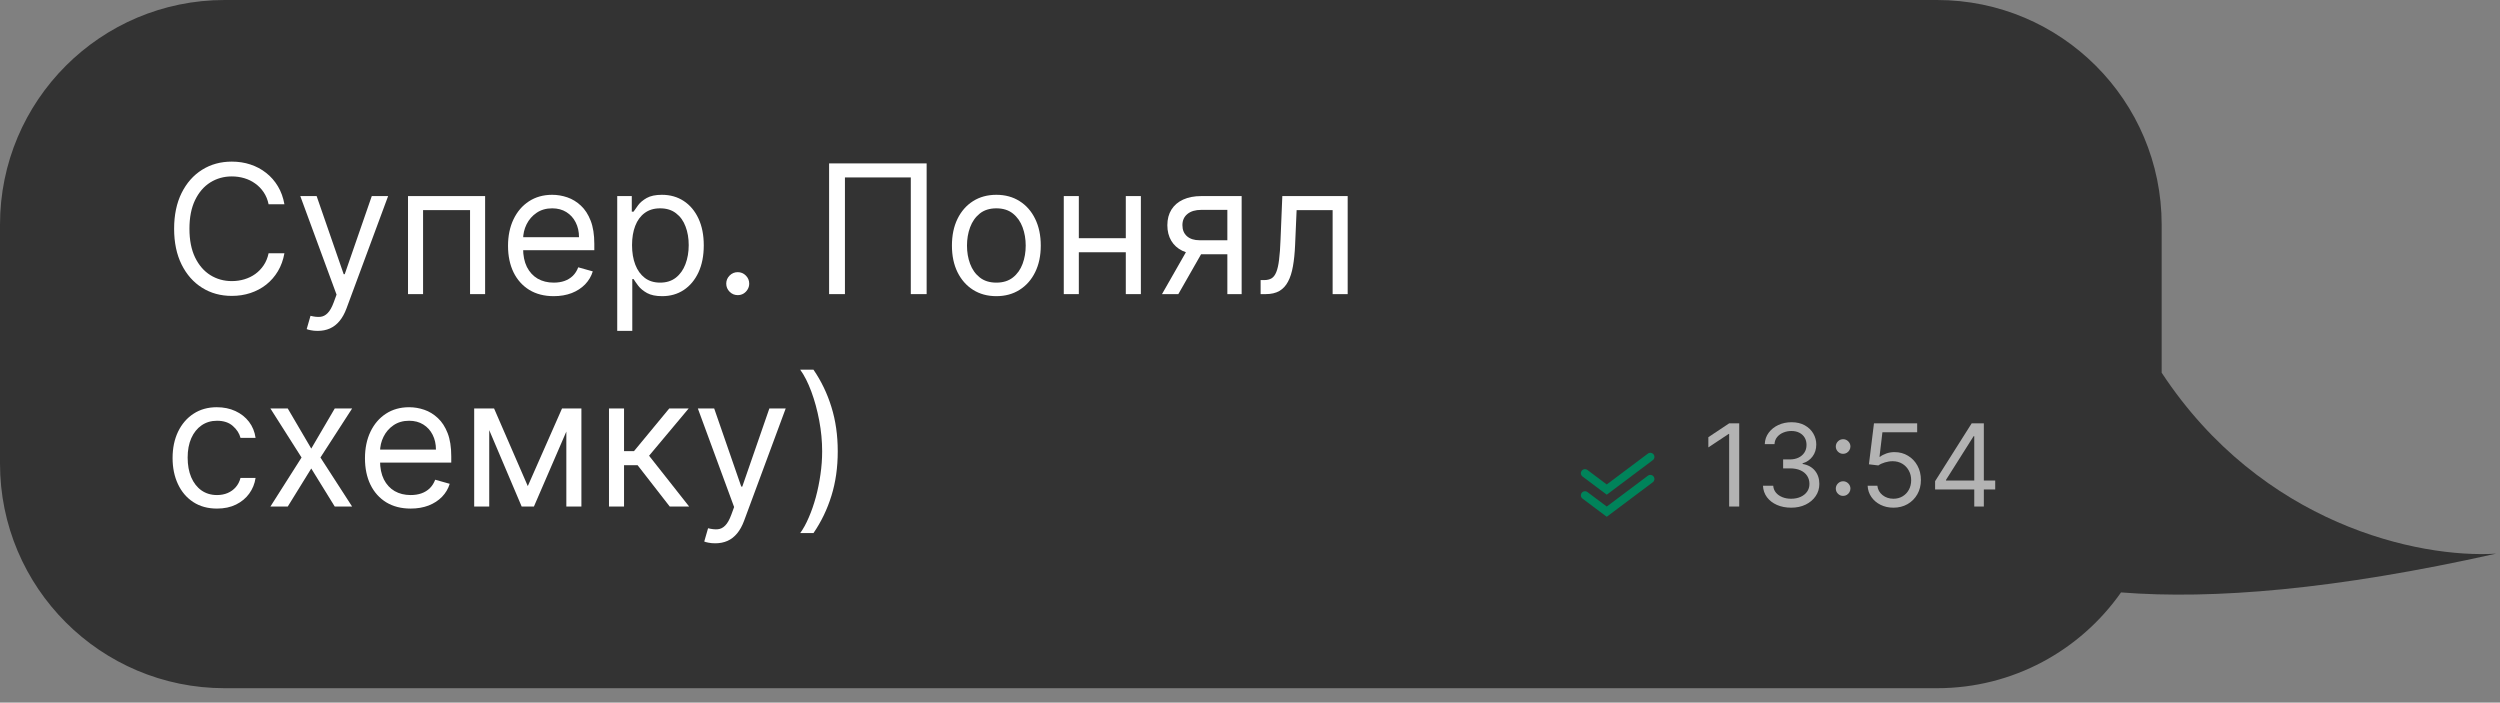
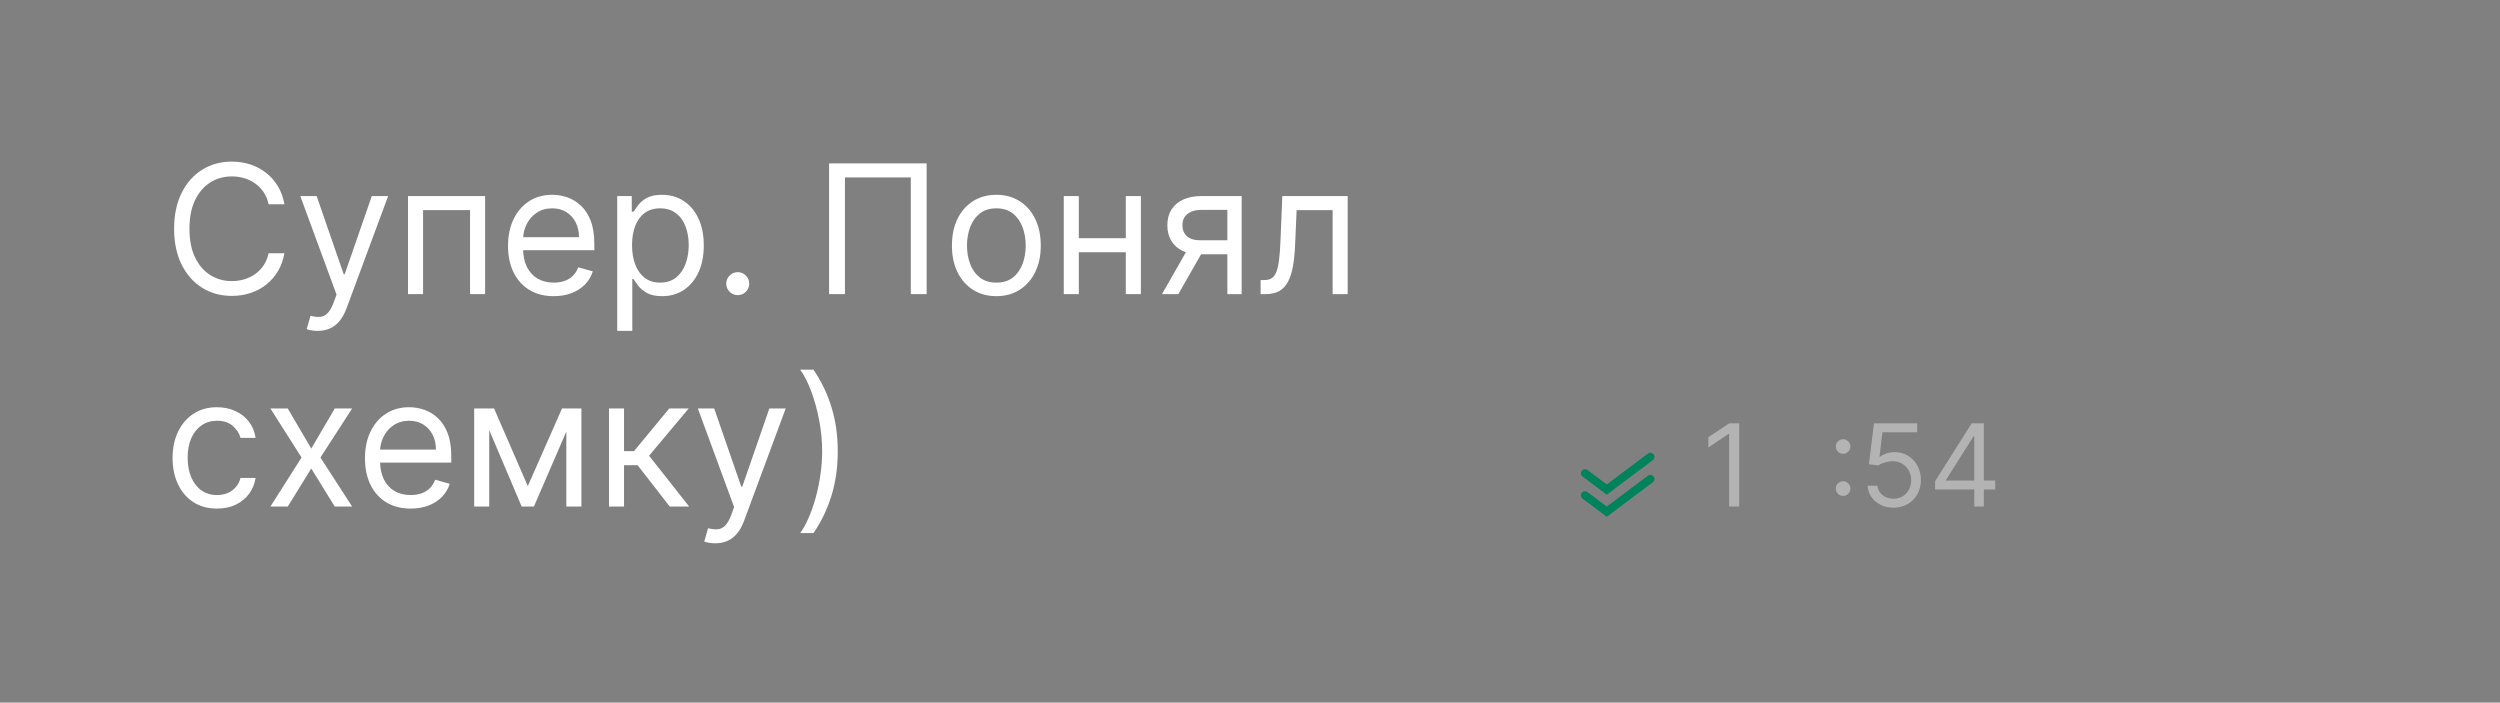
<svg xmlns="http://www.w3.org/2000/svg" width="153" height="43" viewBox="0 0 153 43" fill="none">
  <rect x="0" y="0" width="153" height="43" fill="#808080" stroke="none" />
-   <path d="M13.75 0C6.156 0 0 6.156 0 13.75V28.368C2.05838e-05 35.962 6.156 42.118 13.75 42.118H118.544C123.203 42.118 127.32 39.8 129.807 36.256C135.43 36.702 142.926 36.083 152.761 33.884C148.023 34.175 138.425 32.12 132.294 22.81V13.75C132.294 6.156 126.138 0 118.544 0H13.75Z" fill="#333333" />
  <path d="M17.406 12.5H16.438C16.38 12.221 16.28 11.977 16.137 11.766C15.996 11.555 15.824 11.378 15.621 11.234C15.421 11.088 15.198 10.979 14.953 10.906C14.708 10.833 14.453 10.797 14.188 10.797C13.703 10.797 13.264 10.919 12.871 11.164C12.48 11.409 12.169 11.77 11.938 12.246C11.708 12.723 11.594 13.307 11.594 14C11.594 14.693 11.708 15.277 11.938 15.754C12.169 16.23 12.48 16.591 12.871 16.836C13.264 17.081 13.703 17.203 14.188 17.203C14.453 17.203 14.708 17.167 14.953 17.094C15.198 17.021 15.421 16.913 15.621 16.77C15.824 16.624 15.996 16.445 16.137 16.234C16.28 16.021 16.38 15.776 16.438 15.5H17.406C17.333 15.909 17.201 16.275 17.008 16.598C16.815 16.921 16.576 17.195 16.289 17.422C16.003 17.646 15.681 17.816 15.324 17.934C14.97 18.051 14.591 18.109 14.188 18.109C13.505 18.109 12.898 17.943 12.367 17.609C11.836 17.276 11.418 16.802 11.113 16.188C10.809 15.573 10.656 14.844 10.656 14C10.656 13.156 10.809 12.427 11.113 11.812C11.418 11.198 11.836 10.724 12.367 10.391C12.898 10.057 13.505 9.891 14.188 9.891C14.591 9.891 14.97 9.949 15.324 10.066C15.681 10.184 16.003 10.355 16.289 10.582C16.576 10.806 16.815 11.079 17.008 11.402C17.201 11.723 17.333 12.088 17.406 12.5Z" fill="white" />
  <path d="M19.44 20.25C19.284 20.25 19.145 20.237 19.023 20.211C18.9 20.188 18.815 20.164 18.769 20.141L19.003 19.328C19.227 19.385 19.425 19.406 19.597 19.391C19.769 19.375 19.921 19.298 20.054 19.16C20.189 19.025 20.313 18.805 20.425 18.5L20.597 18.031L18.378 12H19.378L21.034 16.781H21.097L22.753 12H23.753L21.206 18.875C21.091 19.185 20.95 19.441 20.78 19.645C20.611 19.85 20.414 20.003 20.19 20.102C19.969 20.201 19.719 20.25 19.44 20.25Z" fill="white" />
  <path d="M24.97 18V12H29.689V18H28.767V12.859H25.892V18H24.97Z" fill="white" />
  <path d="M33.888 18.125C33.31 18.125 32.811 17.997 32.392 17.742C31.975 17.484 31.653 17.125 31.427 16.664C31.203 16.201 31.091 15.662 31.091 15.047C31.091 14.432 31.203 13.891 31.427 13.422C31.653 12.95 31.968 12.583 32.372 12.32C32.778 12.055 33.252 11.922 33.794 11.922C34.106 11.922 34.415 11.974 34.72 12.078C35.024 12.182 35.302 12.352 35.552 12.586C35.802 12.818 36.001 13.125 36.149 13.508C36.298 13.891 36.372 14.362 36.372 14.922V15.312H31.747V14.516H35.435C35.435 14.177 35.367 13.875 35.231 13.609C35.099 13.344 34.908 13.134 34.661 12.98C34.416 12.827 34.127 12.75 33.794 12.75C33.427 12.75 33.109 12.841 32.841 13.023C32.575 13.203 32.371 13.438 32.227 13.727C32.084 14.016 32.013 14.325 32.013 14.656V15.188C32.013 15.641 32.091 16.025 32.247 16.34C32.406 16.652 32.626 16.891 32.907 17.055C33.188 17.216 33.515 17.297 33.888 17.297C34.13 17.297 34.349 17.263 34.544 17.195C34.742 17.125 34.912 17.021 35.056 16.883C35.199 16.742 35.31 16.568 35.388 16.359L36.278 16.609C36.185 16.912 36.027 17.177 35.806 17.406C35.584 17.633 35.311 17.81 34.985 17.938C34.66 18.062 34.294 18.125 33.888 18.125Z" fill="white" />
  <path d="M37.774 20.25V12H38.665V12.953H38.774C38.842 12.849 38.936 12.716 39.056 12.555C39.178 12.391 39.352 12.245 39.579 12.117C39.808 11.987 40.118 11.922 40.509 11.922C41.014 11.922 41.459 12.048 41.845 12.301C42.23 12.553 42.531 12.912 42.747 13.375C42.963 13.838 43.071 14.385 43.071 15.016C43.071 15.651 42.963 16.202 42.747 16.668C42.531 17.131 42.231 17.491 41.849 17.746C41.466 17.999 41.024 18.125 40.524 18.125C40.139 18.125 39.83 18.061 39.599 17.934C39.367 17.803 39.188 17.656 39.063 17.492C38.938 17.326 38.842 17.188 38.774 17.078H38.696V20.25H37.774ZM38.681 15C38.681 15.453 38.747 15.853 38.88 16.199C39.013 16.543 39.207 16.812 39.462 17.008C39.717 17.201 40.03 17.297 40.399 17.297C40.785 17.297 41.106 17.195 41.364 16.992C41.625 16.787 41.82 16.51 41.95 16.164C42.083 15.815 42.149 15.427 42.149 15C42.149 14.578 42.084 14.198 41.954 13.859C41.827 13.518 41.633 13.249 41.372 13.051C41.114 12.85 40.79 12.75 40.399 12.75C40.024 12.75 39.709 12.845 39.454 13.035C39.199 13.223 39.006 13.486 38.876 13.824C38.746 14.16 38.681 14.552 38.681 15Z" fill="white" />
  <path d="M45.149 18.062C44.957 18.062 44.791 17.994 44.653 17.855C44.515 17.717 44.446 17.552 44.446 17.359C44.446 17.167 44.515 17.001 44.653 16.863C44.791 16.725 44.957 16.656 45.149 16.656C45.342 16.656 45.508 16.725 45.645 16.863C45.783 17.001 45.852 17.167 45.852 17.359C45.852 17.487 45.82 17.604 45.755 17.711C45.692 17.818 45.608 17.904 45.501 17.969C45.397 18.031 45.28 18.062 45.149 18.062Z" fill="white" />
  <path d="M56.71 10V18H55.741V10.859H51.71V18H50.741V10H56.71Z" fill="white" />
  <path d="M60.977 18.125C60.435 18.125 59.96 17.996 59.551 17.738C59.145 17.48 58.827 17.12 58.598 16.656C58.371 16.193 58.258 15.651 58.258 15.031C58.258 14.406 58.371 13.861 58.598 13.395C58.827 12.928 59.145 12.566 59.551 12.309C59.96 12.051 60.435 11.922 60.977 11.922C61.518 11.922 61.992 12.051 62.398 12.309C62.807 12.566 63.125 12.928 63.352 13.395C63.581 13.861 63.695 14.406 63.695 15.031C63.695 15.651 63.581 16.193 63.352 16.656C63.125 17.12 62.807 17.48 62.398 17.738C61.992 17.996 61.518 18.125 60.977 18.125ZM60.977 17.297C61.388 17.297 61.727 17.191 61.992 16.98C62.258 16.77 62.454 16.492 62.582 16.148C62.71 15.805 62.773 15.432 62.773 15.031C62.773 14.63 62.71 14.257 62.582 13.91C62.454 13.564 62.258 13.284 61.992 13.07C61.727 12.857 61.388 12.75 60.977 12.75C60.565 12.75 60.227 12.857 59.961 13.07C59.695 13.284 59.499 13.564 59.371 13.91C59.243 14.257 59.18 14.63 59.18 15.031C59.18 15.432 59.243 15.805 59.371 16.148C59.499 16.492 59.695 16.77 59.961 16.98C60.227 17.191 60.565 17.297 60.977 17.297Z" fill="white" />
  <path d="M69.118 14.578V15.438H65.806V14.578H69.118ZM66.024 12V18H65.103V12H66.024ZM69.821 12V18H68.899V12H69.821Z" fill="white" />
  <path d="M75.114 18V12.844H73.52C73.161 12.844 72.879 12.927 72.673 13.094C72.467 13.26 72.364 13.49 72.364 13.781C72.364 14.068 72.457 14.293 72.642 14.457C72.829 14.621 73.086 14.703 73.411 14.703H75.349V15.562H73.411C73.005 15.562 72.655 15.491 72.36 15.348C72.066 15.204 71.84 15 71.681 14.734C71.522 14.466 71.442 14.148 71.442 13.781C71.442 13.412 71.526 13.094 71.692 12.828C71.859 12.562 72.097 12.358 72.407 12.215C72.72 12.072 73.091 12 73.52 12H75.989V18H75.114ZM71.114 18L72.817 15.016H73.817L72.114 18H71.114Z" fill="white" />
  <path d="M77.15 18V17.141H77.369C77.549 17.141 77.699 17.105 77.818 17.035C77.938 16.962 78.034 16.836 78.107 16.656C78.183 16.474 78.24 16.221 78.279 15.898C78.321 15.573 78.351 15.159 78.369 14.656L78.478 12H82.478V18H81.557V12.859H79.353L79.26 15C79.239 15.492 79.195 15.926 79.127 16.301C79.062 16.673 78.962 16.986 78.826 17.238C78.693 17.491 78.516 17.681 78.295 17.809C78.074 17.936 77.796 18 77.463 18H77.15Z" fill="white" />
  <path d="M13.281 31.125C12.719 31.125 12.234 30.992 11.828 30.727C11.422 30.461 11.109 30.095 10.891 29.629C10.672 29.163 10.562 28.63 10.562 28.031C10.562 27.422 10.675 26.884 10.898 26.418C11.125 25.949 11.44 25.583 11.844 25.32C12.25 25.055 12.724 24.922 13.266 24.922C13.688 24.922 14.068 25 14.406 25.156C14.745 25.312 15.022 25.531 15.238 25.812C15.454 26.094 15.588 26.422 15.641 26.797H14.719C14.648 26.523 14.492 26.281 14.25 26.07C14.01 25.857 13.688 25.75 13.281 25.75C12.922 25.75 12.607 25.844 12.336 26.031C12.068 26.216 11.858 26.478 11.707 26.816C11.559 27.152 11.484 27.547 11.484 28C11.484 28.463 11.557 28.867 11.703 29.211C11.852 29.555 12.06 29.822 12.328 30.012C12.599 30.202 12.917 30.297 13.281 30.297C13.521 30.297 13.738 30.255 13.934 30.172C14.129 30.088 14.294 29.969 14.43 29.812C14.565 29.656 14.662 29.469 14.719 29.25H15.641C15.588 29.604 15.46 29.923 15.254 30.207C15.051 30.488 14.781 30.712 14.445 30.879C14.112 31.043 13.724 31.125 13.281 31.125Z" fill="white" />
  <path d="M17.611 25L19.049 27.453L20.486 25H21.549L19.611 28L21.549 31H20.486L19.049 28.672L17.611 31H16.549L18.455 28L16.549 25H17.611Z" fill="white" />
  <path d="M25.133 31.125C24.555 31.125 24.056 30.997 23.637 30.742C23.22 30.484 22.898 30.125 22.672 29.664C22.448 29.201 22.336 28.662 22.336 28.047C22.336 27.432 22.448 26.891 22.672 26.422C22.898 25.951 23.213 25.583 23.617 25.32C24.023 25.055 24.497 24.922 25.039 24.922C25.352 24.922 25.66 24.974 25.965 25.078C26.27 25.182 26.547 25.352 26.797 25.586C27.047 25.818 27.246 26.125 27.395 26.508C27.543 26.891 27.617 27.362 27.617 27.922V28.312H22.992V27.516H26.68C26.68 27.177 26.612 26.875 26.477 26.609C26.344 26.344 26.154 26.134 25.906 25.98C25.662 25.827 25.372 25.75 25.039 25.75C24.672 25.75 24.354 25.841 24.086 26.023C23.82 26.203 23.616 26.438 23.473 26.727C23.329 27.016 23.258 27.326 23.258 27.656V28.188C23.258 28.641 23.336 29.025 23.492 29.34C23.651 29.652 23.871 29.891 24.152 30.055C24.434 30.216 24.76 30.297 25.133 30.297C25.375 30.297 25.594 30.263 25.789 30.195C25.987 30.125 26.158 30.021 26.301 29.883C26.444 29.742 26.555 29.568 26.633 29.359L27.523 29.609C27.43 29.912 27.272 30.177 27.051 30.406C26.829 30.633 26.556 30.81 26.23 30.938C25.905 31.062 25.539 31.125 25.133 31.125Z" fill="white" />
  <path d="M32.301 29.75L34.395 25H35.27L32.676 31H31.926L29.379 25H30.238L32.301 29.75ZM29.941 25V31H29.02V25H29.941ZM34.66 31V25H35.582V31H34.66Z" fill="white" />
  <path d="M37.27 31V25H38.191V27.609H38.801L40.957 25H42.145L39.723 27.891L42.176 31H40.988L39.02 28.469H38.191V31H37.27Z" fill="white" />
  <path d="M43.772 33.25C43.615 33.25 43.476 33.237 43.353 33.211C43.231 33.188 43.147 33.164 43.1 33.141L43.334 32.328C43.558 32.385 43.756 32.406 43.928 32.391C44.1 32.375 44.252 32.298 44.385 32.16C44.52 32.025 44.644 31.805 44.756 31.5L44.928 31.031L42.709 25H43.709L45.365 29.781H45.428L47.084 25H48.084L45.537 31.875C45.422 32.185 45.281 32.441 45.111 32.645C44.942 32.85 44.745 33.003 44.522 33.102C44.3 33.2 44.05 33.25 43.772 33.25Z" fill="white" />
  <path d="M51.27 27.625C51.27 28.609 51.141 29.516 50.883 30.344C50.628 31.169 50.262 31.93 49.785 32.625H48.973C49.16 32.367 49.335 32.05 49.496 31.672C49.66 31.297 49.803 30.885 49.926 30.438C50.048 29.987 50.143 29.522 50.211 29.043C50.281 28.561 50.316 28.088 50.316 27.625C50.316 27.005 50.257 26.376 50.137 25.738C50.017 25.1 49.855 24.508 49.652 23.961C49.449 23.414 49.223 22.969 48.973 22.625H49.785C50.262 23.32 50.628 24.082 50.883 24.91C51.141 25.736 51.27 26.641 51.27 27.625Z" fill="white" />
  <path d="M106.44 25.909V31H105.824V26.556H105.794L104.551 27.381V26.755L105.824 25.909H106.44Z" fill="#B3B3B3" />
-   <path d="M109.624 31.07C109.296 31.07 109.004 31.014 108.747 30.901C108.492 30.788 108.289 30.632 108.138 30.431C107.989 30.229 107.907 29.994 107.894 29.728H108.521C108.534 29.892 108.59 30.033 108.69 30.153C108.789 30.27 108.919 30.361 109.08 30.426C109.241 30.491 109.419 30.523 109.614 30.523C109.833 30.523 110.027 30.485 110.196 30.409C110.365 30.332 110.498 30.226 110.594 30.091C110.69 29.955 110.738 29.797 110.738 29.618C110.738 29.431 110.692 29.266 110.599 29.124C110.506 28.979 110.37 28.867 110.191 28.785C110.012 28.704 109.793 28.664 109.535 28.664H109.127V28.117H109.535C109.737 28.117 109.914 28.08 110.067 28.008C110.221 27.934 110.341 27.832 110.427 27.699C110.515 27.567 110.559 27.411 110.559 27.232C110.559 27.059 110.521 26.91 110.445 26.782C110.368 26.654 110.261 26.555 110.121 26.484C109.984 26.412 109.821 26.377 109.634 26.377C109.459 26.377 109.293 26.409 109.137 26.474C108.983 26.537 108.857 26.629 108.759 26.75C108.661 26.869 108.608 27.013 108.6 27.182H108.004C108.013 26.915 108.094 26.682 108.245 26.481C108.395 26.279 108.593 26.122 108.836 26.009C109.082 25.896 109.351 25.84 109.644 25.84C109.959 25.84 110.229 25.904 110.455 26.031C110.68 26.157 110.853 26.324 110.974 26.531C111.095 26.738 111.156 26.962 111.156 27.202C111.156 27.489 111.08 27.733 110.929 27.935C110.78 28.137 110.577 28.278 110.32 28.355V28.395C110.642 28.448 110.893 28.585 111.074 28.805C111.254 29.024 111.344 29.295 111.344 29.618C111.344 29.895 111.269 30.144 111.118 30.364C110.969 30.583 110.765 30.755 110.507 30.881C110.248 31.007 109.954 31.07 109.624 31.07Z" fill="#B3B3B3" />
  <path d="M112.799 30.349C112.676 30.349 112.571 30.305 112.483 30.217C112.395 30.13 112.351 30.024 112.351 29.902C112.351 29.779 112.395 29.674 112.483 29.586C112.571 29.498 112.676 29.454 112.799 29.454C112.921 29.454 113.027 29.498 113.114 29.586C113.202 29.674 113.246 29.779 113.246 29.902C113.246 29.983 113.225 30.057 113.184 30.125C113.144 30.193 113.09 30.248 113.022 30.289C112.956 30.329 112.882 30.349 112.799 30.349ZM112.799 27.774C112.676 27.774 112.571 27.73 112.483 27.642C112.395 27.554 112.351 27.449 112.351 27.326C112.351 27.204 112.395 27.099 112.483 27.011C112.571 26.923 112.676 26.879 112.799 26.879C112.921 26.879 113.027 26.923 113.114 27.011C113.202 27.099 113.246 27.204 113.246 27.326C113.246 27.408 113.225 27.482 113.184 27.55C113.144 27.618 113.09 27.673 113.022 27.714C112.956 27.754 112.882 27.774 112.799 27.774Z" fill="#B3B3B3" />
  <path d="M115.88 31.07C115.588 31.07 115.325 31.012 115.092 30.896C114.858 30.78 114.671 30.621 114.53 30.419C114.389 30.216 114.312 29.986 114.299 29.728H114.895C114.919 29.958 115.023 30.149 115.209 30.299C115.396 30.448 115.62 30.523 115.88 30.523C116.089 30.523 116.274 30.474 116.437 30.376C116.601 30.279 116.729 30.144 116.822 29.974C116.916 29.801 116.964 29.607 116.964 29.39C116.964 29.168 116.915 28.97 116.817 28.796C116.721 28.62 116.588 28.481 116.419 28.38C116.25 28.279 116.057 28.228 115.84 28.226C115.684 28.225 115.524 28.249 115.36 28.298C115.196 28.346 115.061 28.409 114.955 28.485L114.378 28.415L114.687 25.909H117.331V26.456H115.204L115.025 27.958H115.055C115.159 27.875 115.29 27.806 115.447 27.751C115.605 27.697 115.769 27.669 115.939 27.669C116.251 27.669 116.529 27.744 116.772 27.893C117.017 28.041 117.21 28.243 117.349 28.5C117.49 28.756 117.56 29.05 117.56 29.38C117.56 29.704 117.487 29.994 117.341 30.25C117.197 30.503 116.998 30.704 116.745 30.851C116.491 30.997 116.203 31.07 115.88 31.07Z" fill="#B3B3B3" />
  <path d="M118.428 29.956V29.449L120.666 25.909H121.033V26.695H120.785L119.095 29.37V29.409H122.107V29.956H118.428ZM120.825 31V25.909H121.411V31H120.825Z" fill="#B3B3B3" />
  <path d="M97 28.962L98.333 29.962L101 27.962" stroke="#00835A" stroke-width="0.5" stroke-linecap="round" />
  <path d="M97 30.314L98.333 31.314L101 29.314" stroke="#00835A" stroke-width="0.5" stroke-linecap="round" />
</svg>